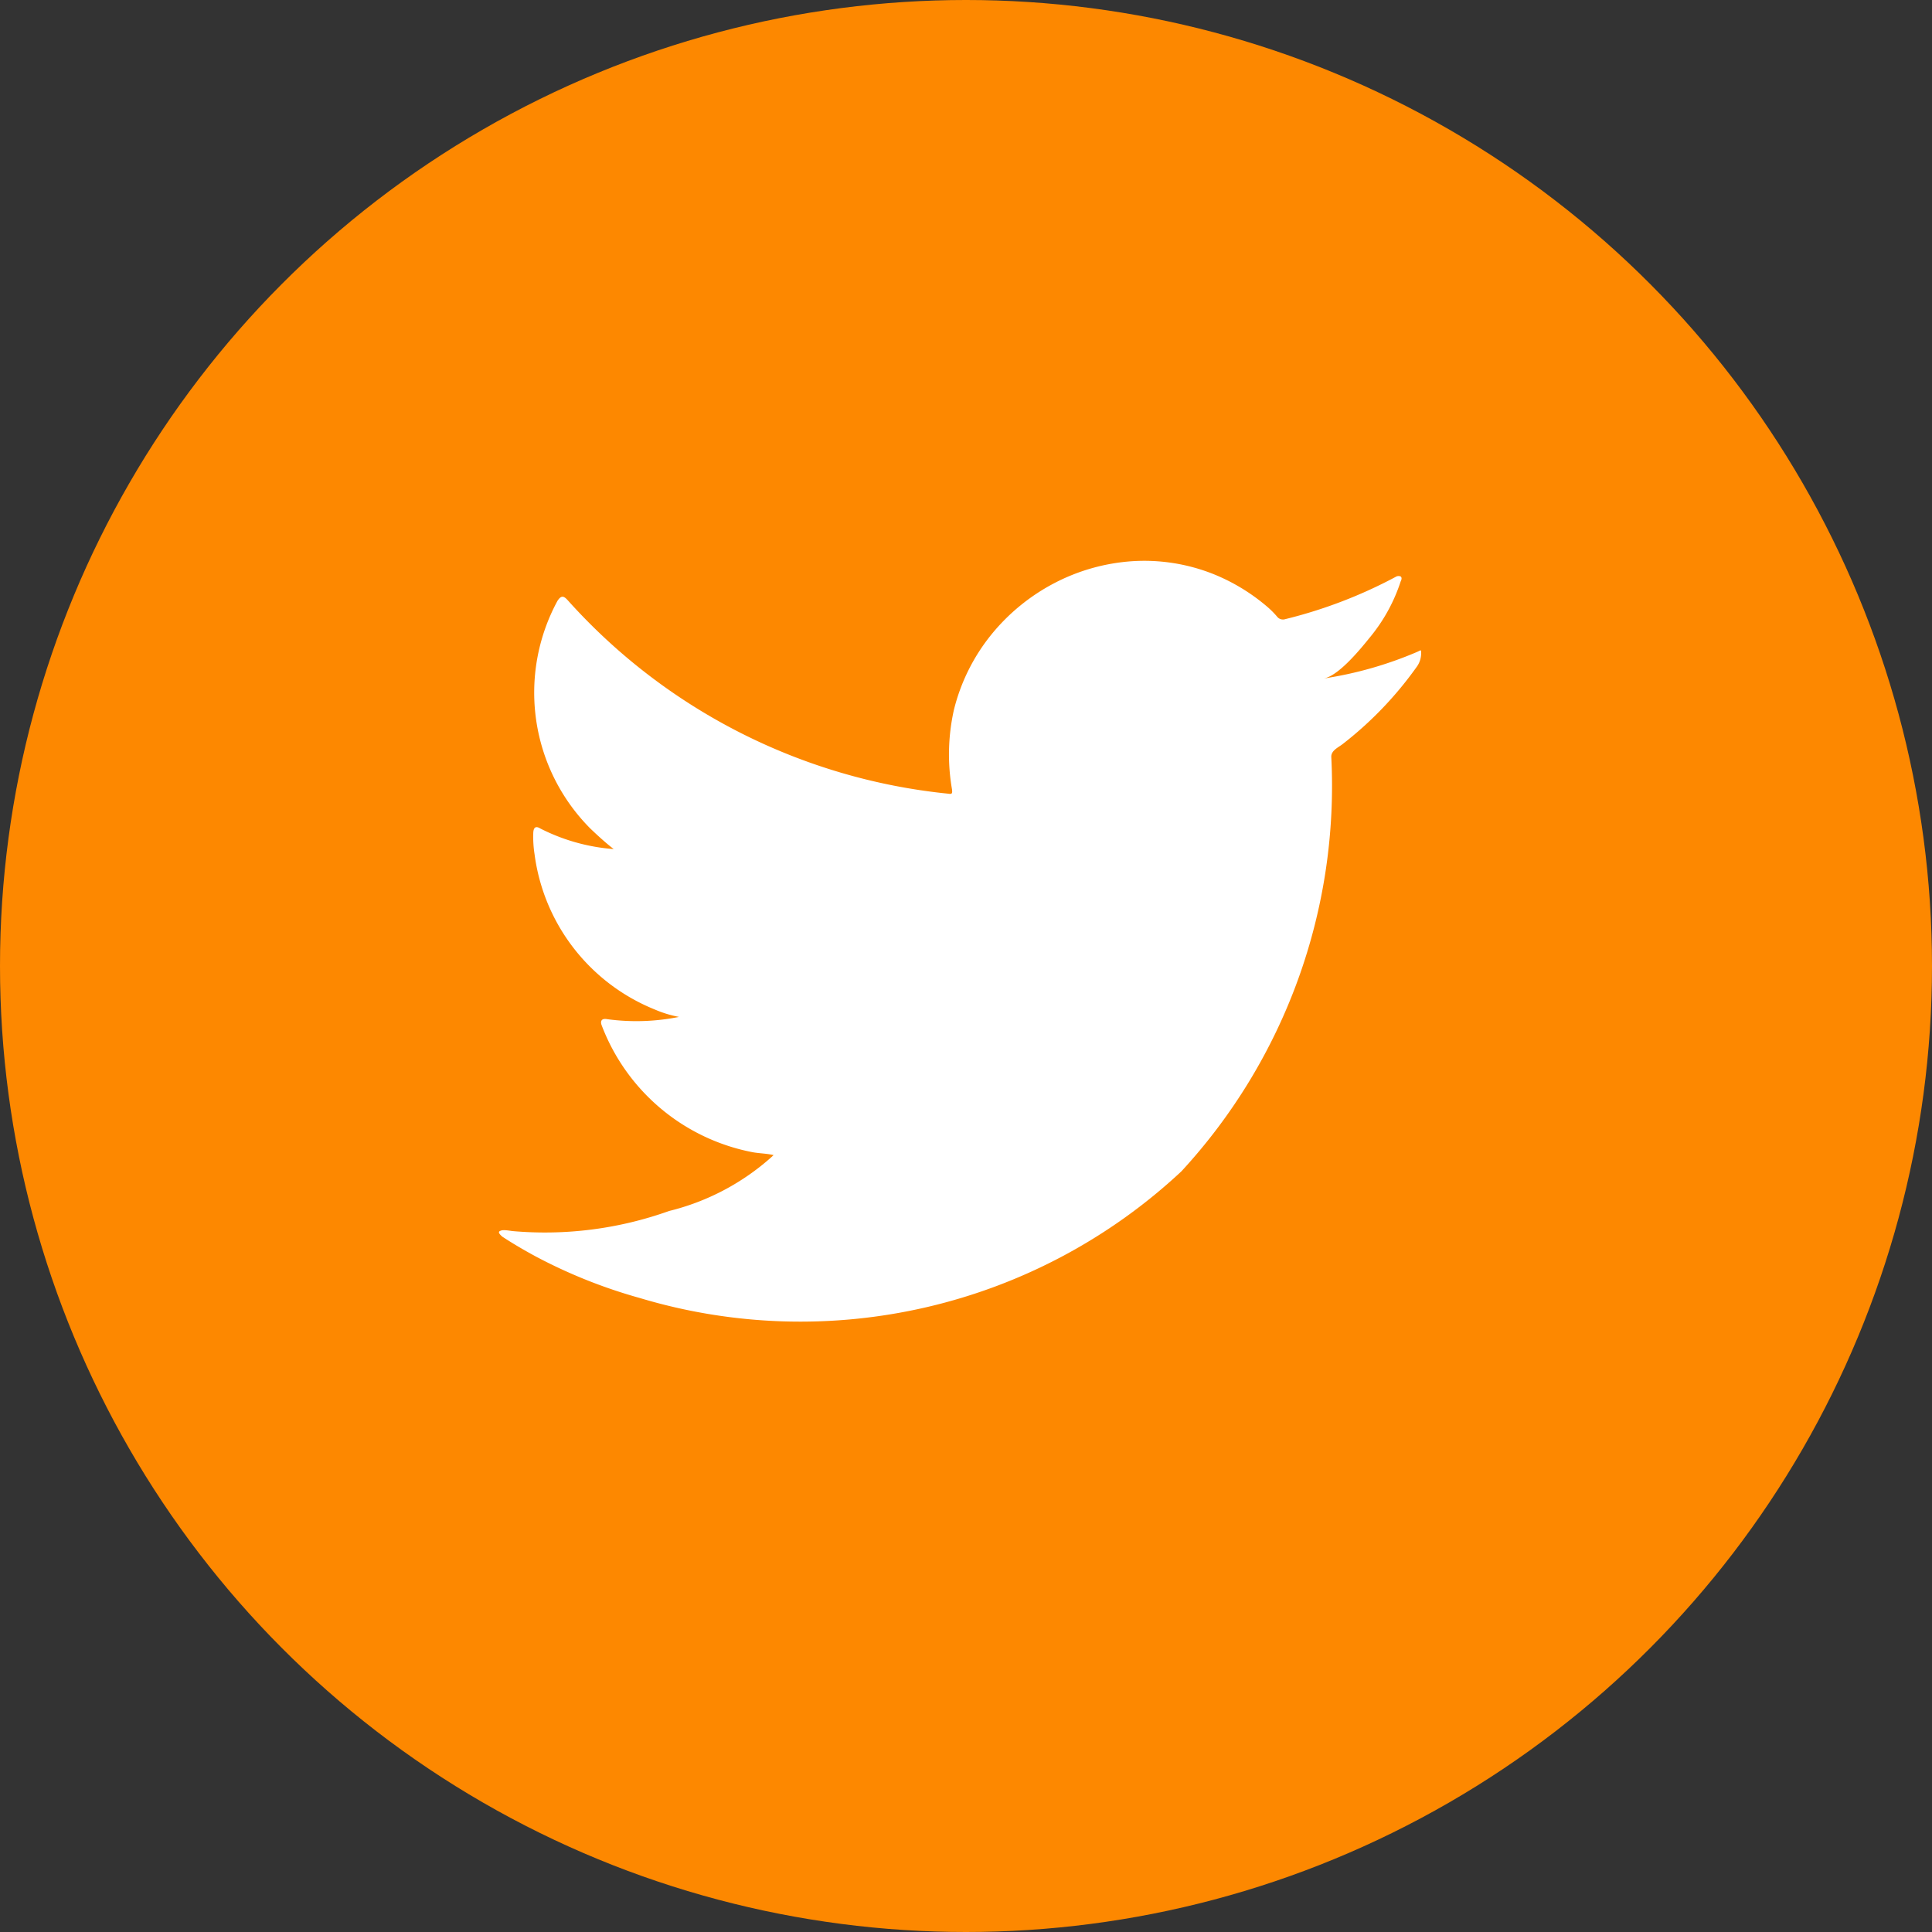
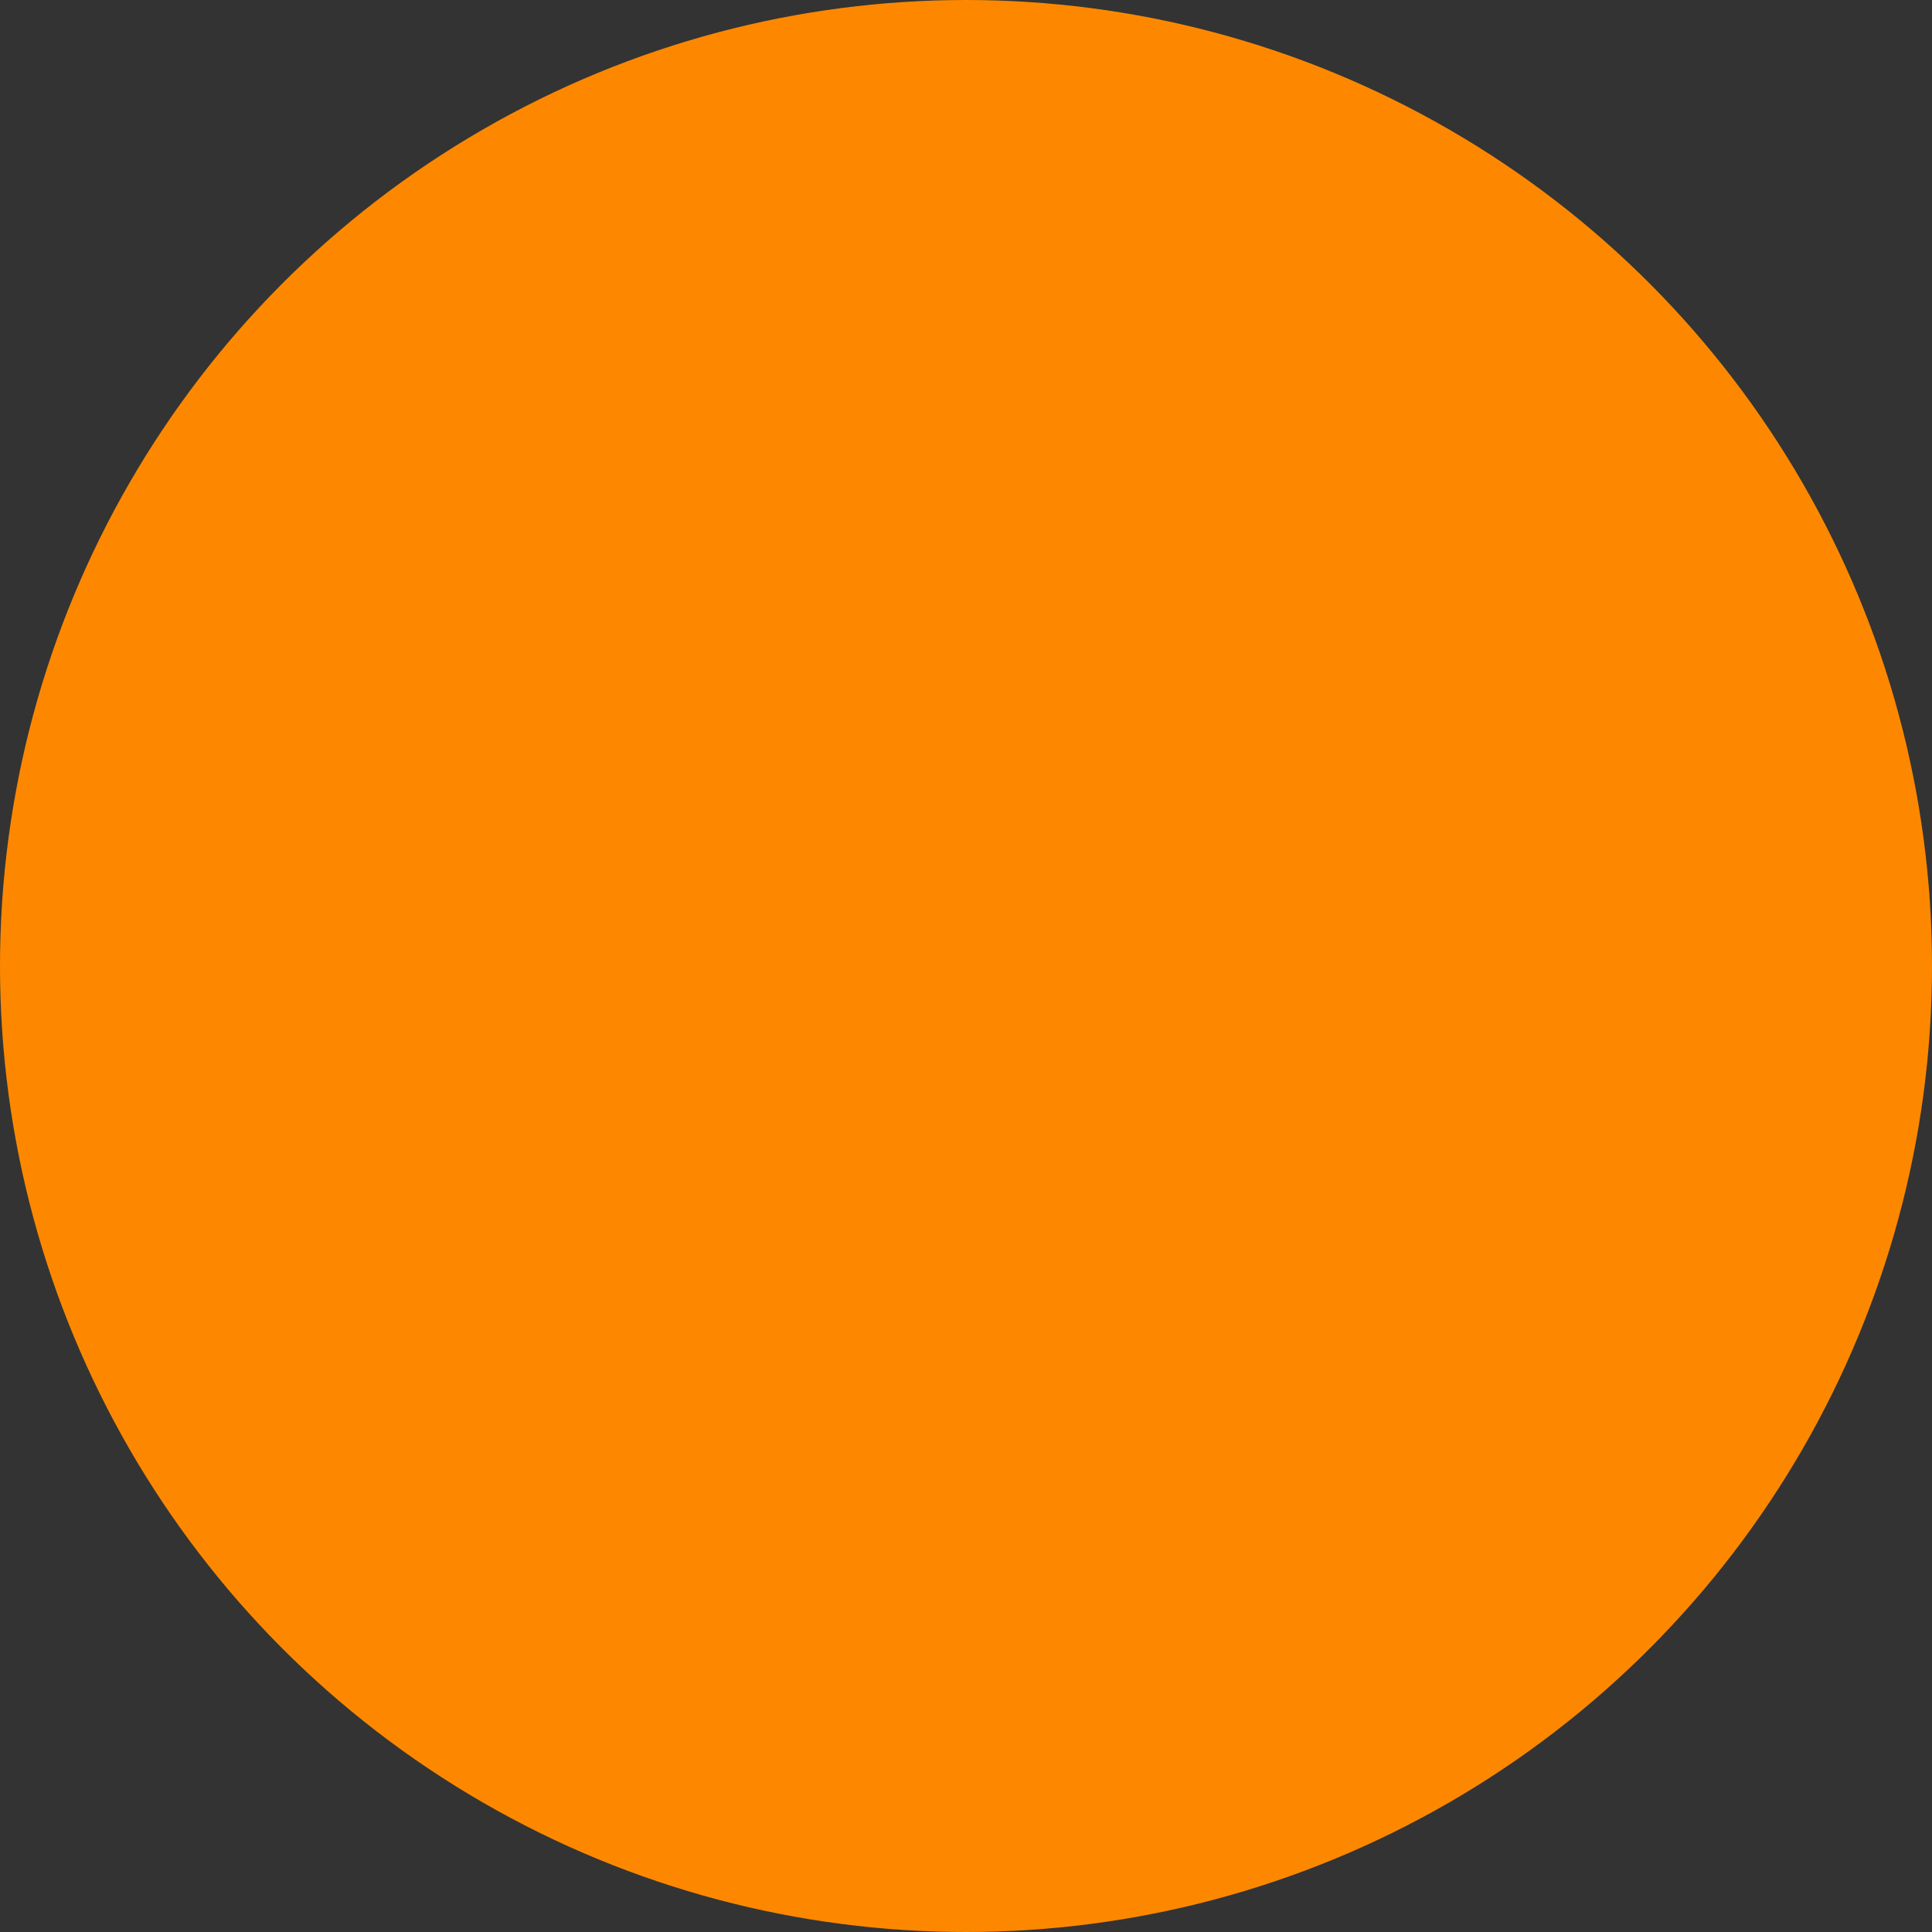
<svg xmlns="http://www.w3.org/2000/svg" id="Component_62_1" data-name="Component 62 – 1" width="31" height="31" viewBox="0 0 31 31">
  <rect x="0" y="0" width="31" height="31" fill="#333333" stroke="none" />
  <circle id="Ellipse_2" data-name="Ellipse 2" cx="15.5" cy="15.5" r="15.5" fill="#fd8800" />
-   <path id="Path_427" data-name="Path 427" d="M1141.594,345.108a6.125,6.125,0,0,1-1.5.427c.24-.041.594-.477.736-.653a2.738,2.738,0,0,0,.5-.906c.013-.026.023-.058,0-.078a.086.086,0,0,0-.08.006,7.6,7.6,0,0,1-1.774.679.119.119,0,0,1-.122-.032,1.4,1.4,0,0,0-.156-.159,3.118,3.118,0,0,0-.859-.527,3,3,0,0,0-1.319-.212,3.156,3.156,0,0,0-1.25.353,3.227,3.227,0,0,0-1.009.825,3.1,3.1,0,0,0-.6,1.207,3.275,3.275,0,0,0-.031,1.274c.009.071,0,.081-.062.071a9.477,9.477,0,0,1-6.1-3.1c-.071-.081-.11-.081-.168.006a3.09,3.09,0,0,0,.527,3.653c.119.114.242.226.375.33a3.109,3.109,0,0,1-1.177-.33c-.072-.045-.107-.019-.113.062a1.8,1.8,0,0,0,.02.349,3.125,3.125,0,0,0,1.927,2.492,1.846,1.846,0,0,0,.391.12,3.486,3.486,0,0,1-1.154.036c-.084-.016-.117.026-.084.106a3.246,3.246,0,0,0,2.425,2.03c.11.019.219.019.33.045-.007.01-.013.01-.02.02a3.841,3.841,0,0,1-1.656.877,5.92,5.92,0,0,1-2.515.322c-.135-.02-.164-.018-.2,0s0,.056.039.09c.172.113.346.214.524.311a8.292,8.292,0,0,0,1.681.673,8.954,8.954,0,0,0,8.691-2.032,9.121,9.121,0,0,0,2.405-6.654c0-.1.113-.148.18-.2a5.864,5.864,0,0,0,1.183-1.23.372.372,0,0,0,.079-.235v-.013C1141.655,345.069,1141.654,345.081,1141.594,345.108Z" transform="translate(-1118.855 -334.648)" fill="#fff" />
</svg>